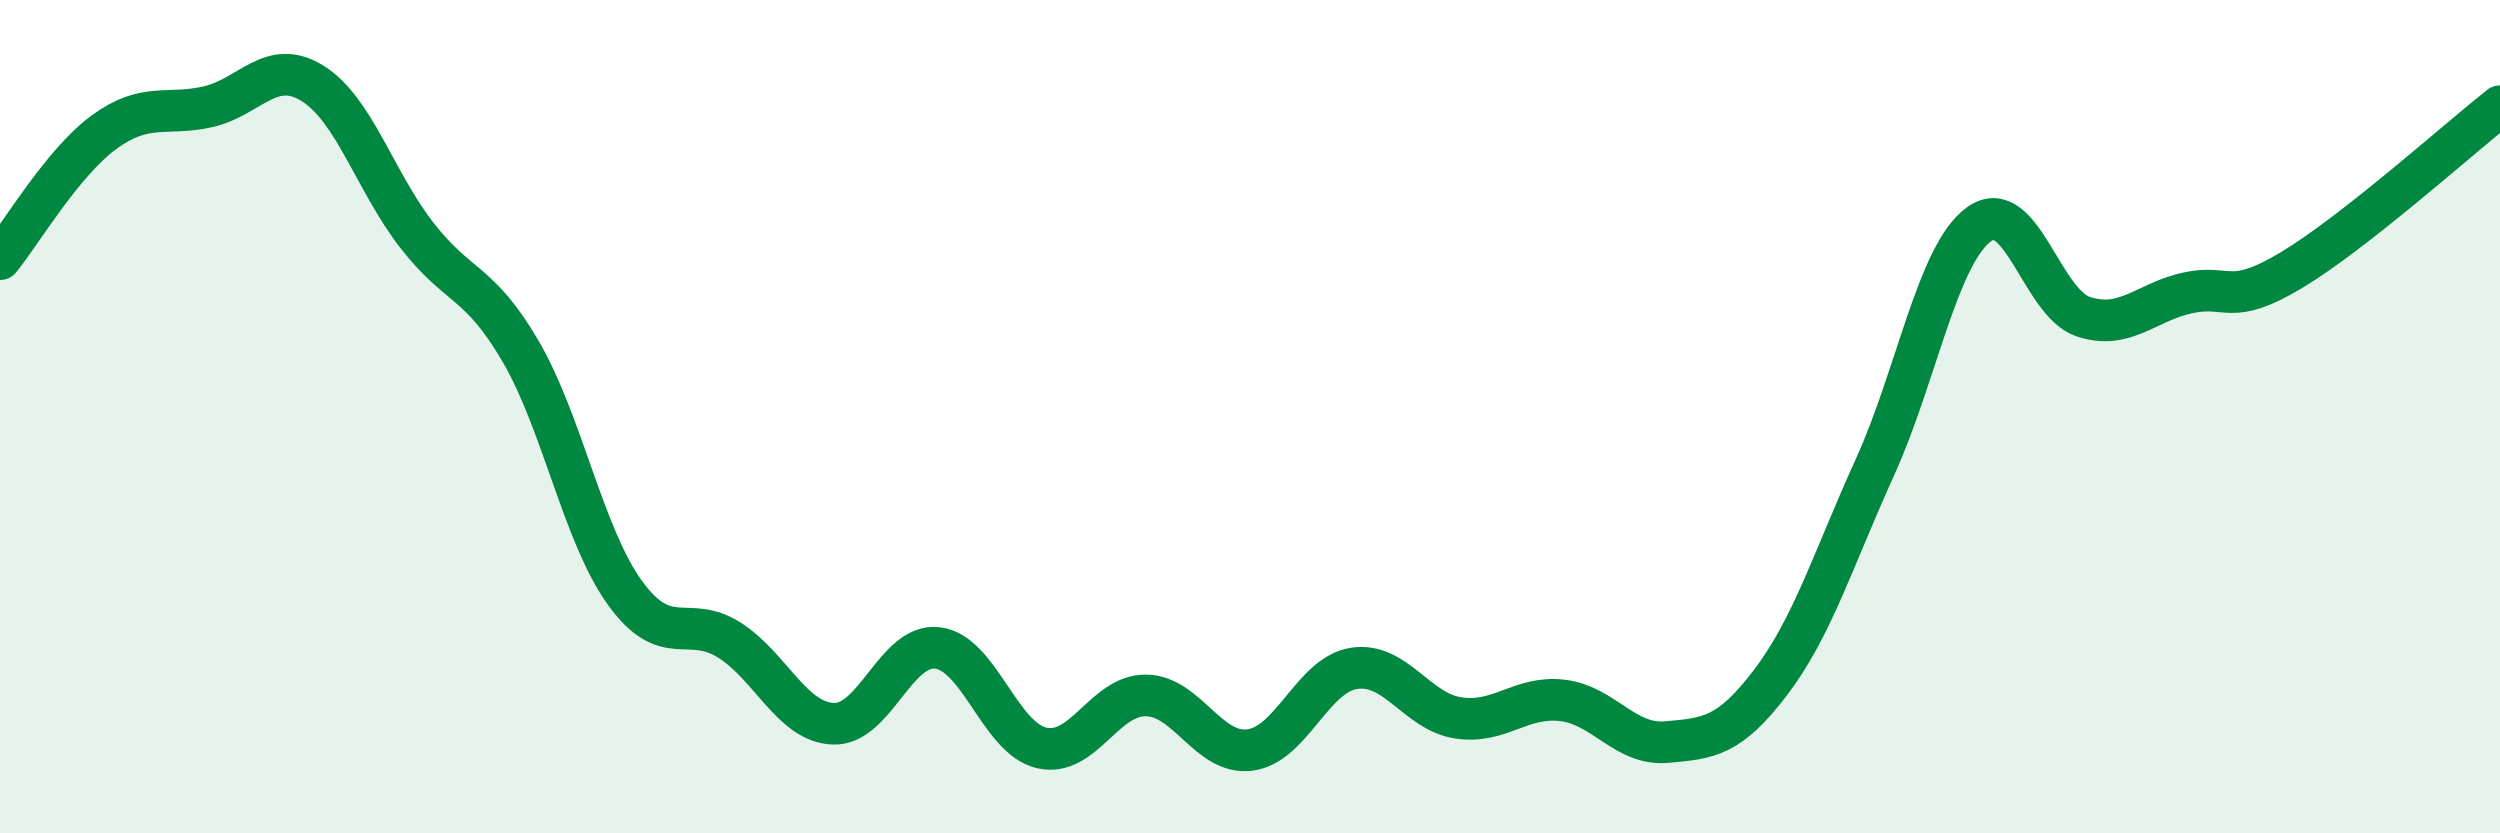
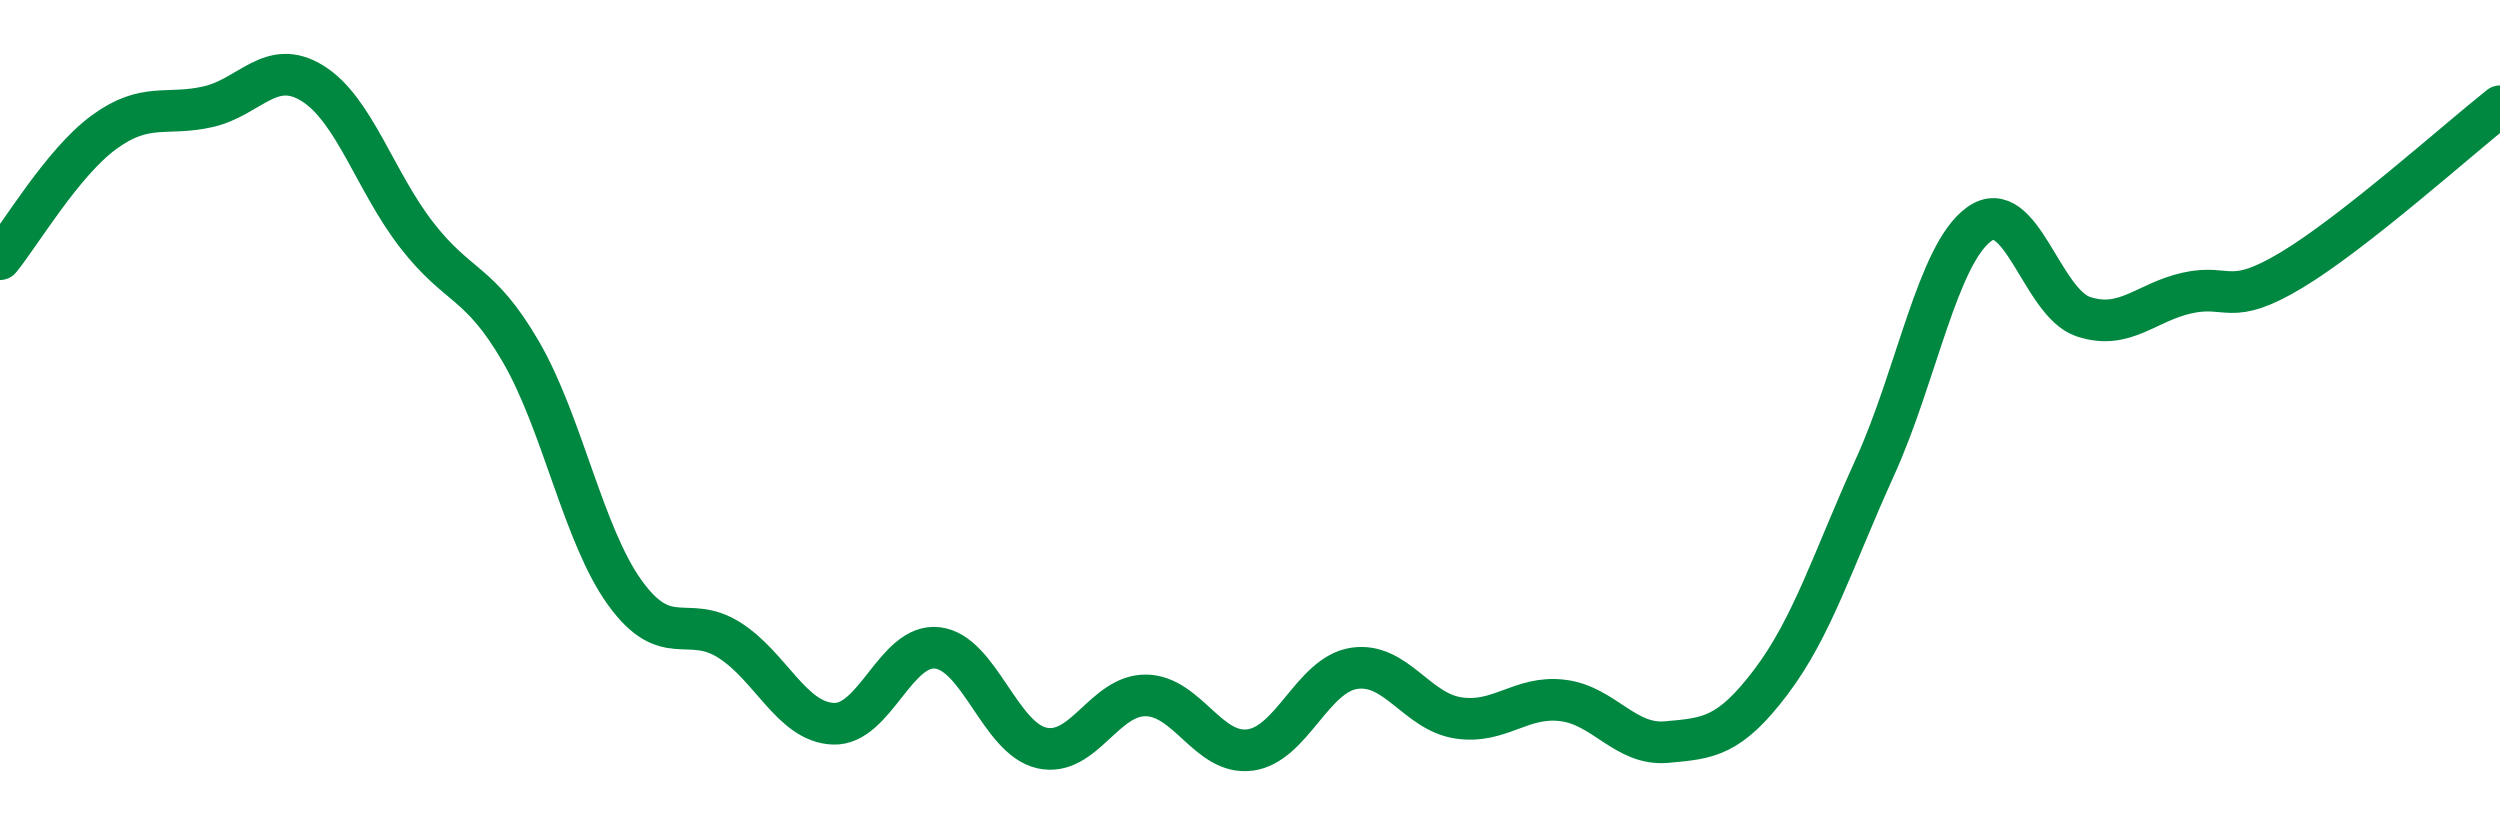
<svg xmlns="http://www.w3.org/2000/svg" width="60" height="20" viewBox="0 0 60 20">
-   <path d="M 0,6.22 C 0.5,5.61 1.5,3.9 2.5,3.17 C 3.5,2.44 4,2.79 5,2.56 C 6,2.33 6.5,1.38 7.5,2 C 8.5,2.62 9,4.35 10,5.64 C 11,6.93 11.5,6.72 12.5,8.44 C 13.5,10.16 14,12.85 15,14.23 C 16,15.61 16.5,14.73 17.5,15.36 C 18.5,15.99 19,17.33 20,17.37 C 21,17.41 21.5,15.43 22.5,15.55 C 23.5,15.67 24,17.72 25,17.95 C 26,18.18 26.5,16.68 27.5,16.69 C 28.5,16.7 29,18.13 30,18 C 31,17.87 31.5,16.19 32.5,16.04 C 33.5,15.89 34,17.08 35,17.23 C 36,17.38 36.5,16.69 37.5,16.81 C 38.5,16.93 39,17.9 40,17.81 C 41,17.72 41.5,17.69 42.5,16.37 C 43.5,15.05 44,13.41 45,11.21 C 46,9.01 46.5,6.1 47.5,5.38 C 48.5,4.66 49,7.27 50,7.6 C 51,7.93 51.5,7.25 52.5,7.03 C 53.5,6.81 53.5,7.38 55,6.48 C 56.5,5.58 59,3.34 60,2.55L60 20L0 20Z" fill="#008740" opacity="0.1" stroke-linecap="round" stroke-linejoin="round" />
  <path d="M 0,6.22 C 0.5,5.61 1.5,3.9 2.5,3.17 C 3.5,2.44 4,2.79 5,2.56 C 6,2.33 6.5,1.38 7.5,2 C 8.5,2.62 9,4.35 10,5.64 C 11,6.93 11.5,6.72 12.5,8.44 C 13.5,10.16 14,12.85 15,14.23 C 16,15.61 16.5,14.73 17.5,15.36 C 18.5,15.99 19,17.33 20,17.37 C 21,17.41 21.5,15.43 22.5,15.55 C 23.5,15.67 24,17.72 25,17.95 C 26,18.18 26.5,16.68 27.5,16.69 C 28.5,16.7 29,18.13 30,18 C 31,17.87 31.5,16.19 32.5,16.04 C 33.5,15.89 34,17.08 35,17.23 C 36,17.38 36.5,16.69 37.5,16.81 C 38.5,16.93 39,17.9 40,17.81 C 41,17.72 41.5,17.69 42.5,16.37 C 43.5,15.05 44,13.41 45,11.21 C 46,9.01 46.5,6.1 47.5,5.38 C 48.5,4.66 49,7.27 50,7.6 C 51,7.93 51.5,7.25 52.5,7.03 C 53.5,6.81 53.5,7.38 55,6.48 C 56.5,5.58 59,3.34 60,2.55" stroke="#008740" stroke-width="1" fill="none" stroke-linecap="round" stroke-linejoin="round" />
</svg>